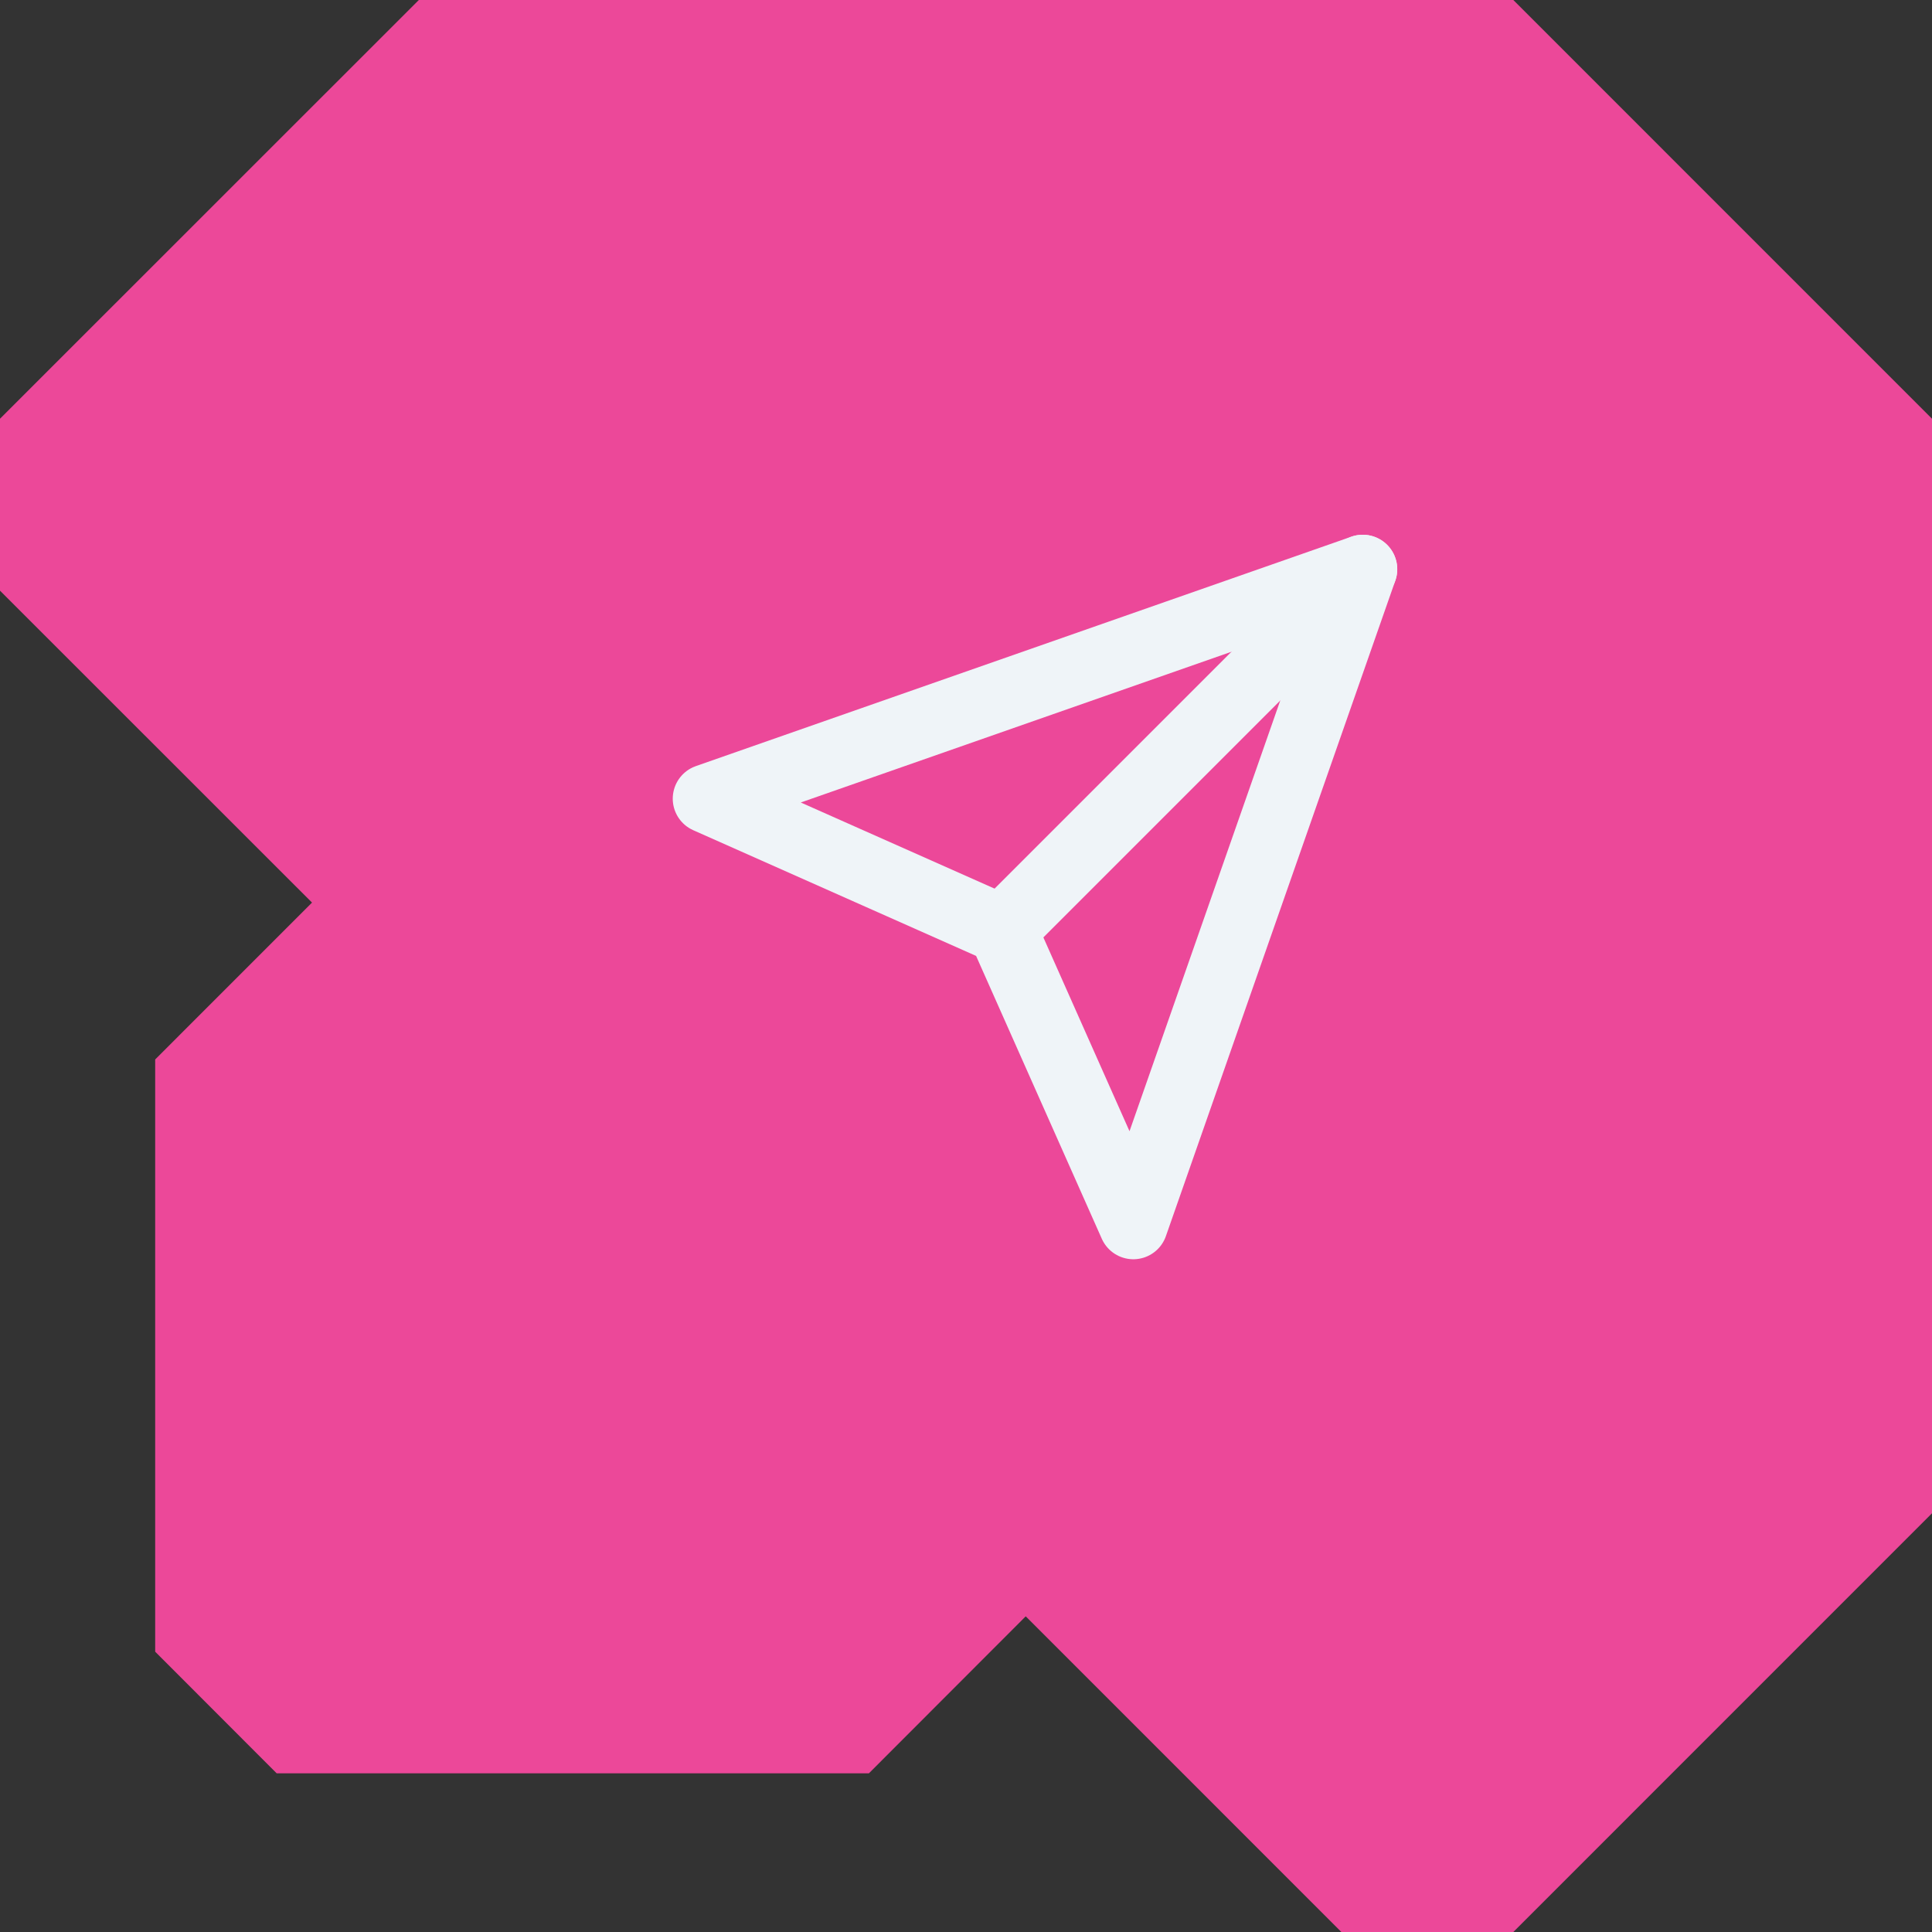
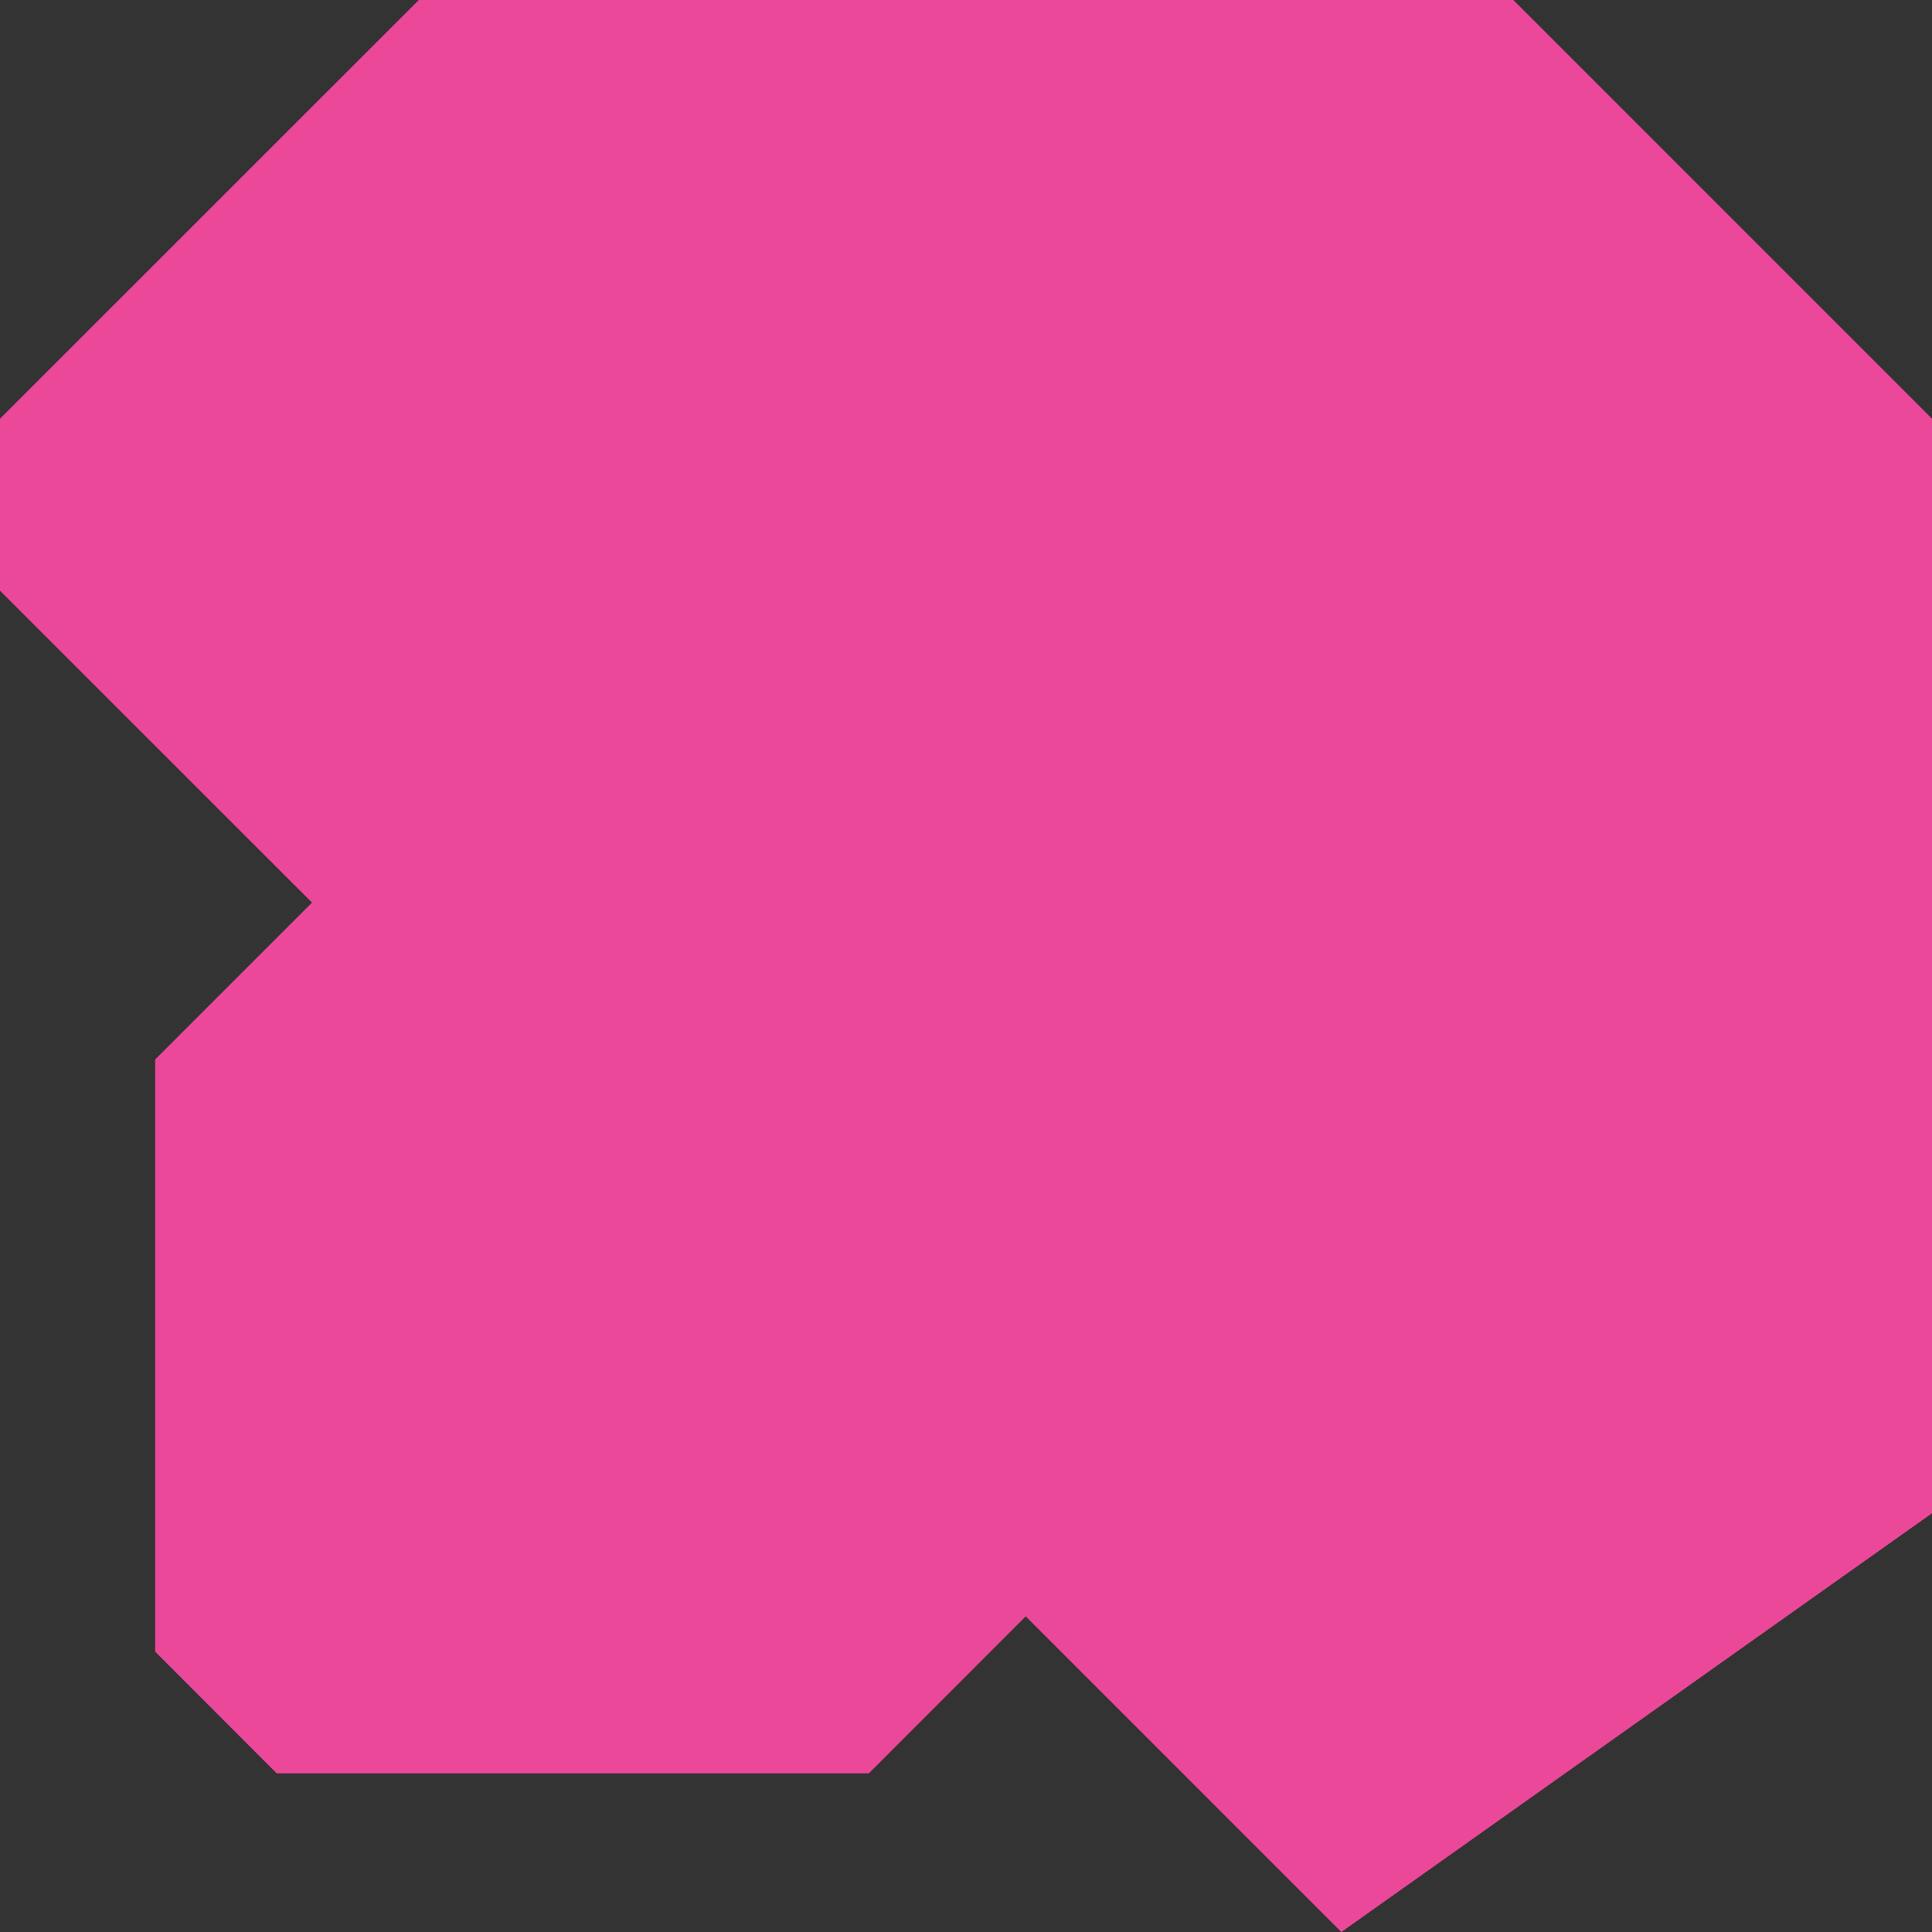
<svg xmlns="http://www.w3.org/2000/svg" width="56" height="56" viewBox="0 0 56 56" fill="none">
  <rect x="0" y="0" width="56" height="56" fill="#333333" stroke="none" />
-   <path d="M43.864 0H12.14L0 12.137V17.121L9.044 26.162L4.498 30.709V47.875L8.02 51.401H25.185L29.731 46.85L38.88 56H43.864L56 43.863V12.137L43.864 0Z" fill="#EC4899" />
-   <path d="M39.5 16.5L32.85 35.5L29.05 26.95L20.5 23.15L39.5 16.5Z" stroke="#EFF4F8" stroke-width="2" stroke-linejoin="round" />
-   <path d="M39.5 16.5L29.05 26.95" stroke="#EFF4F8" stroke-width="2" stroke-linecap="round" stroke-linejoin="round" />
+   <path d="M43.864 0H12.14L0 12.137V17.121L9.044 26.162L4.498 30.709V47.875L8.02 51.401H25.185L29.731 46.85L38.88 56L56 43.863V12.137L43.864 0Z" fill="#EC4899" />
</svg>